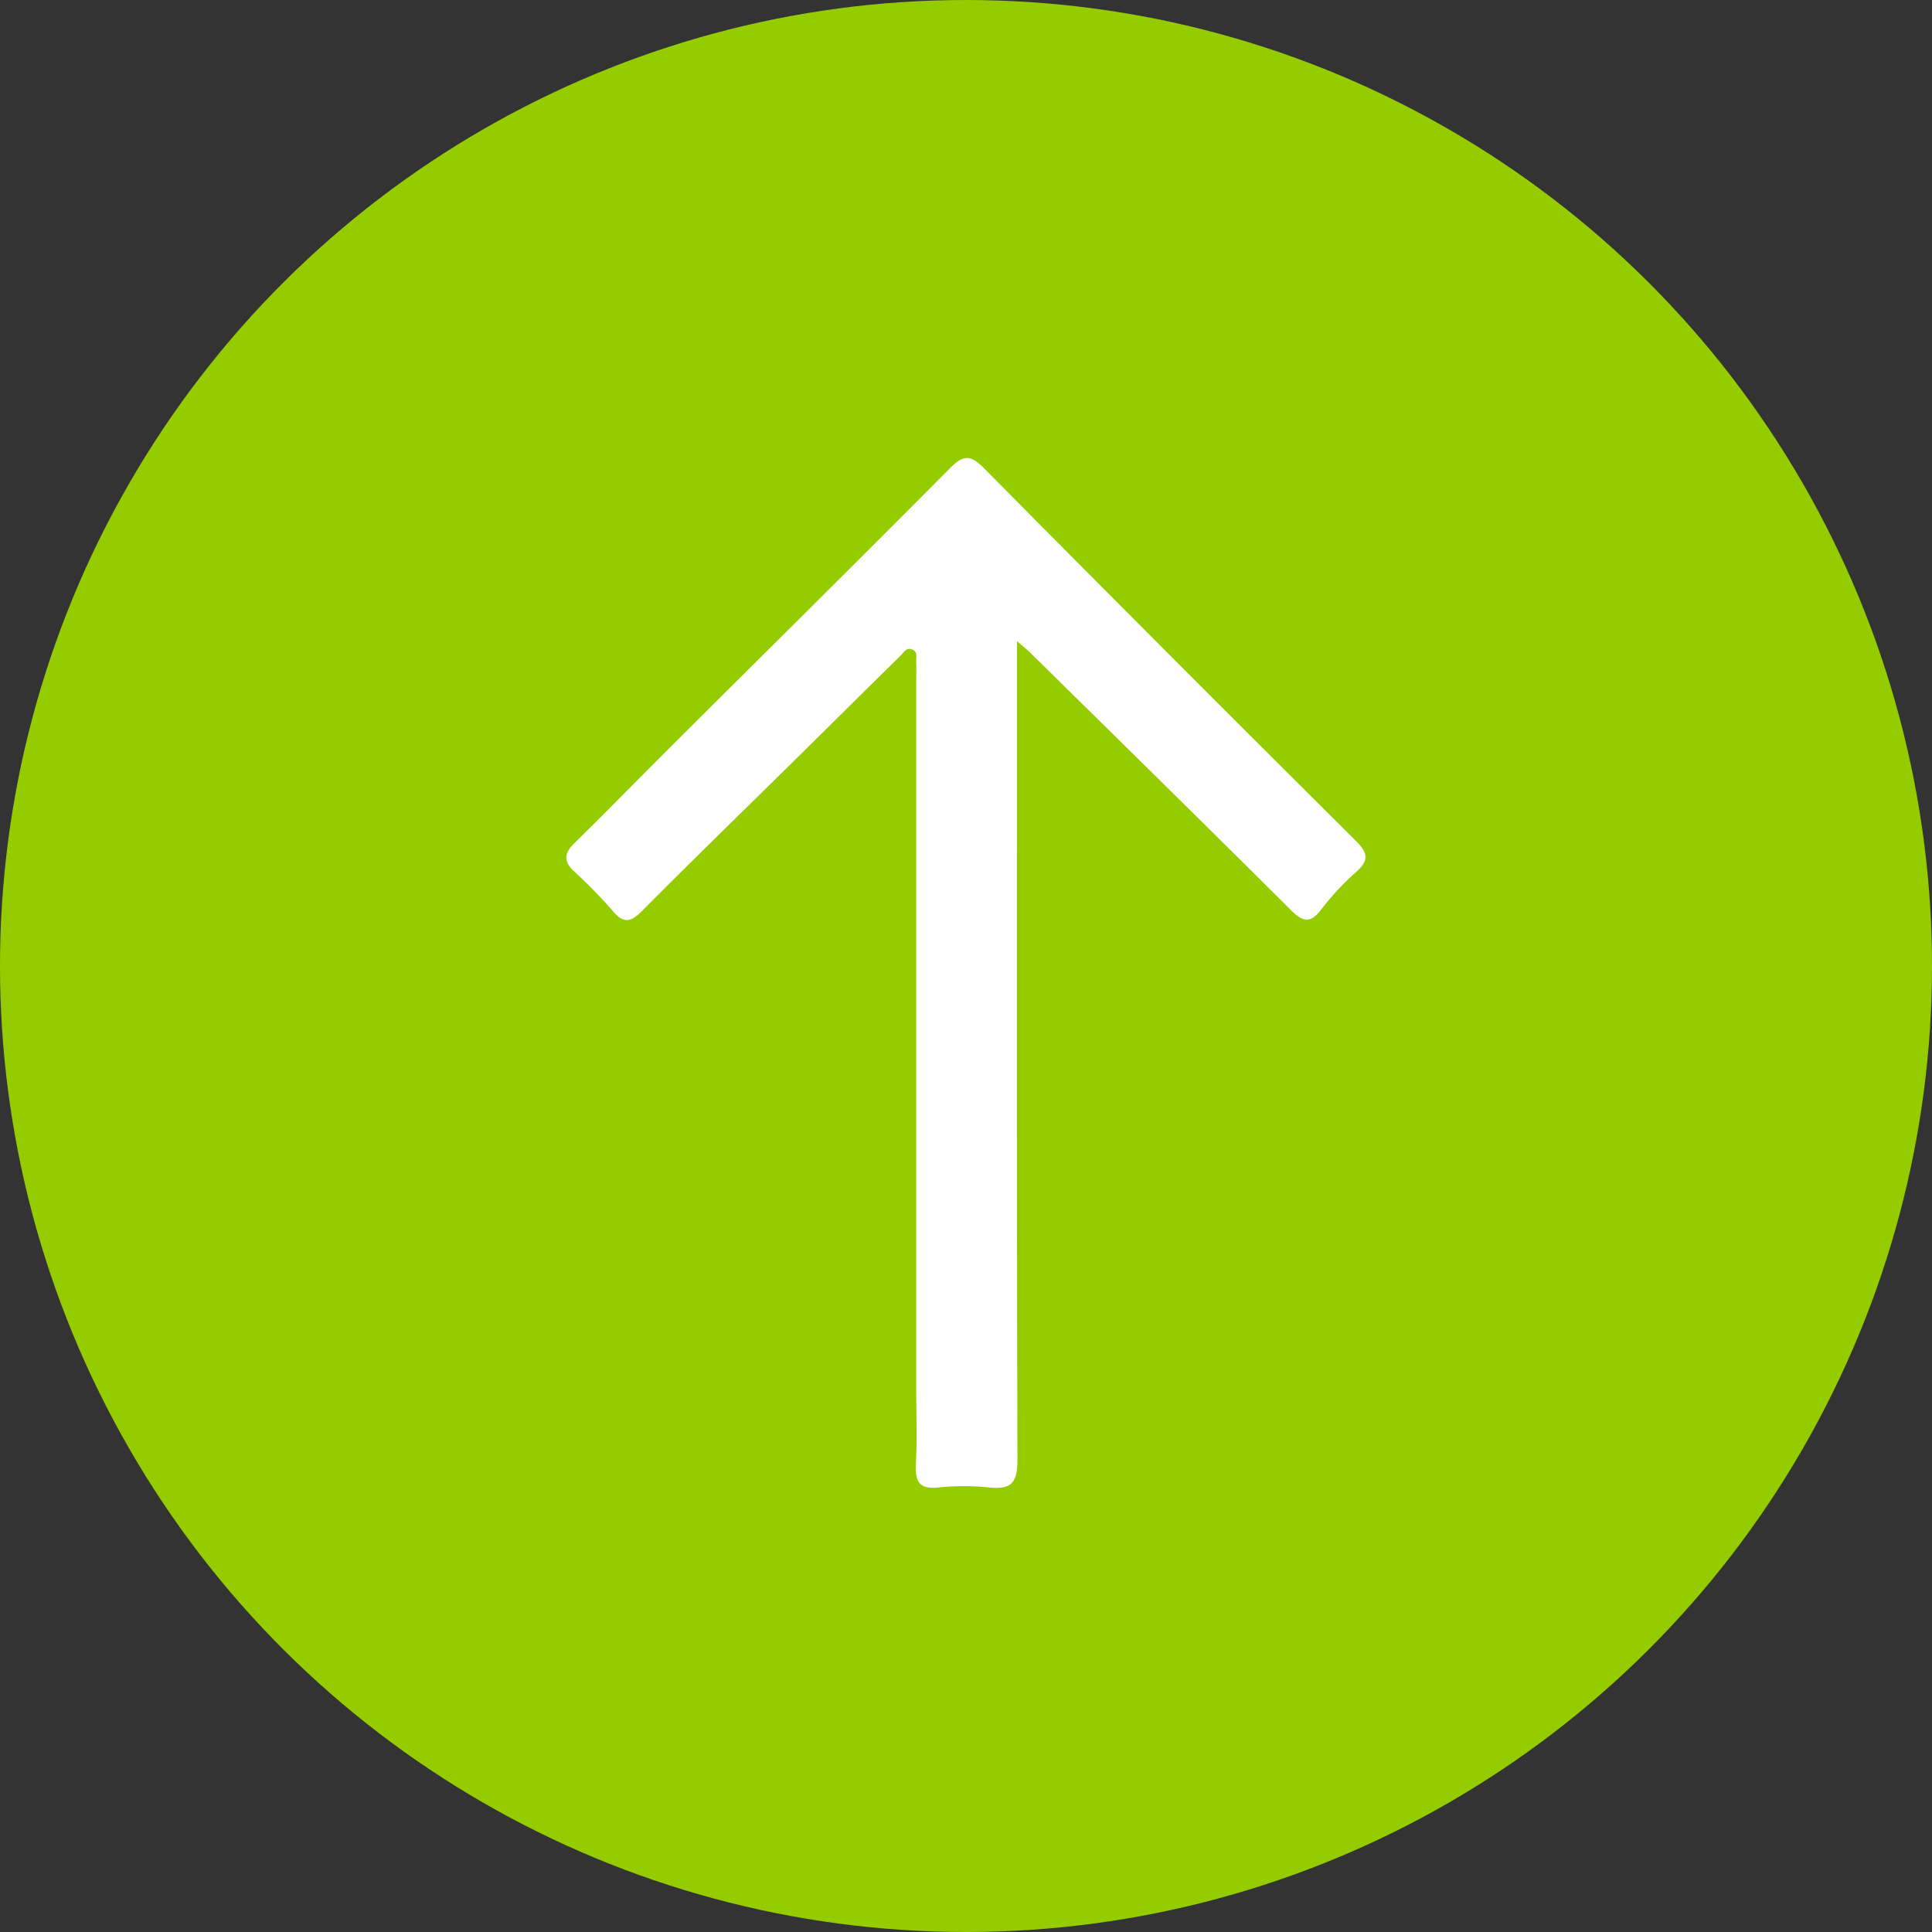
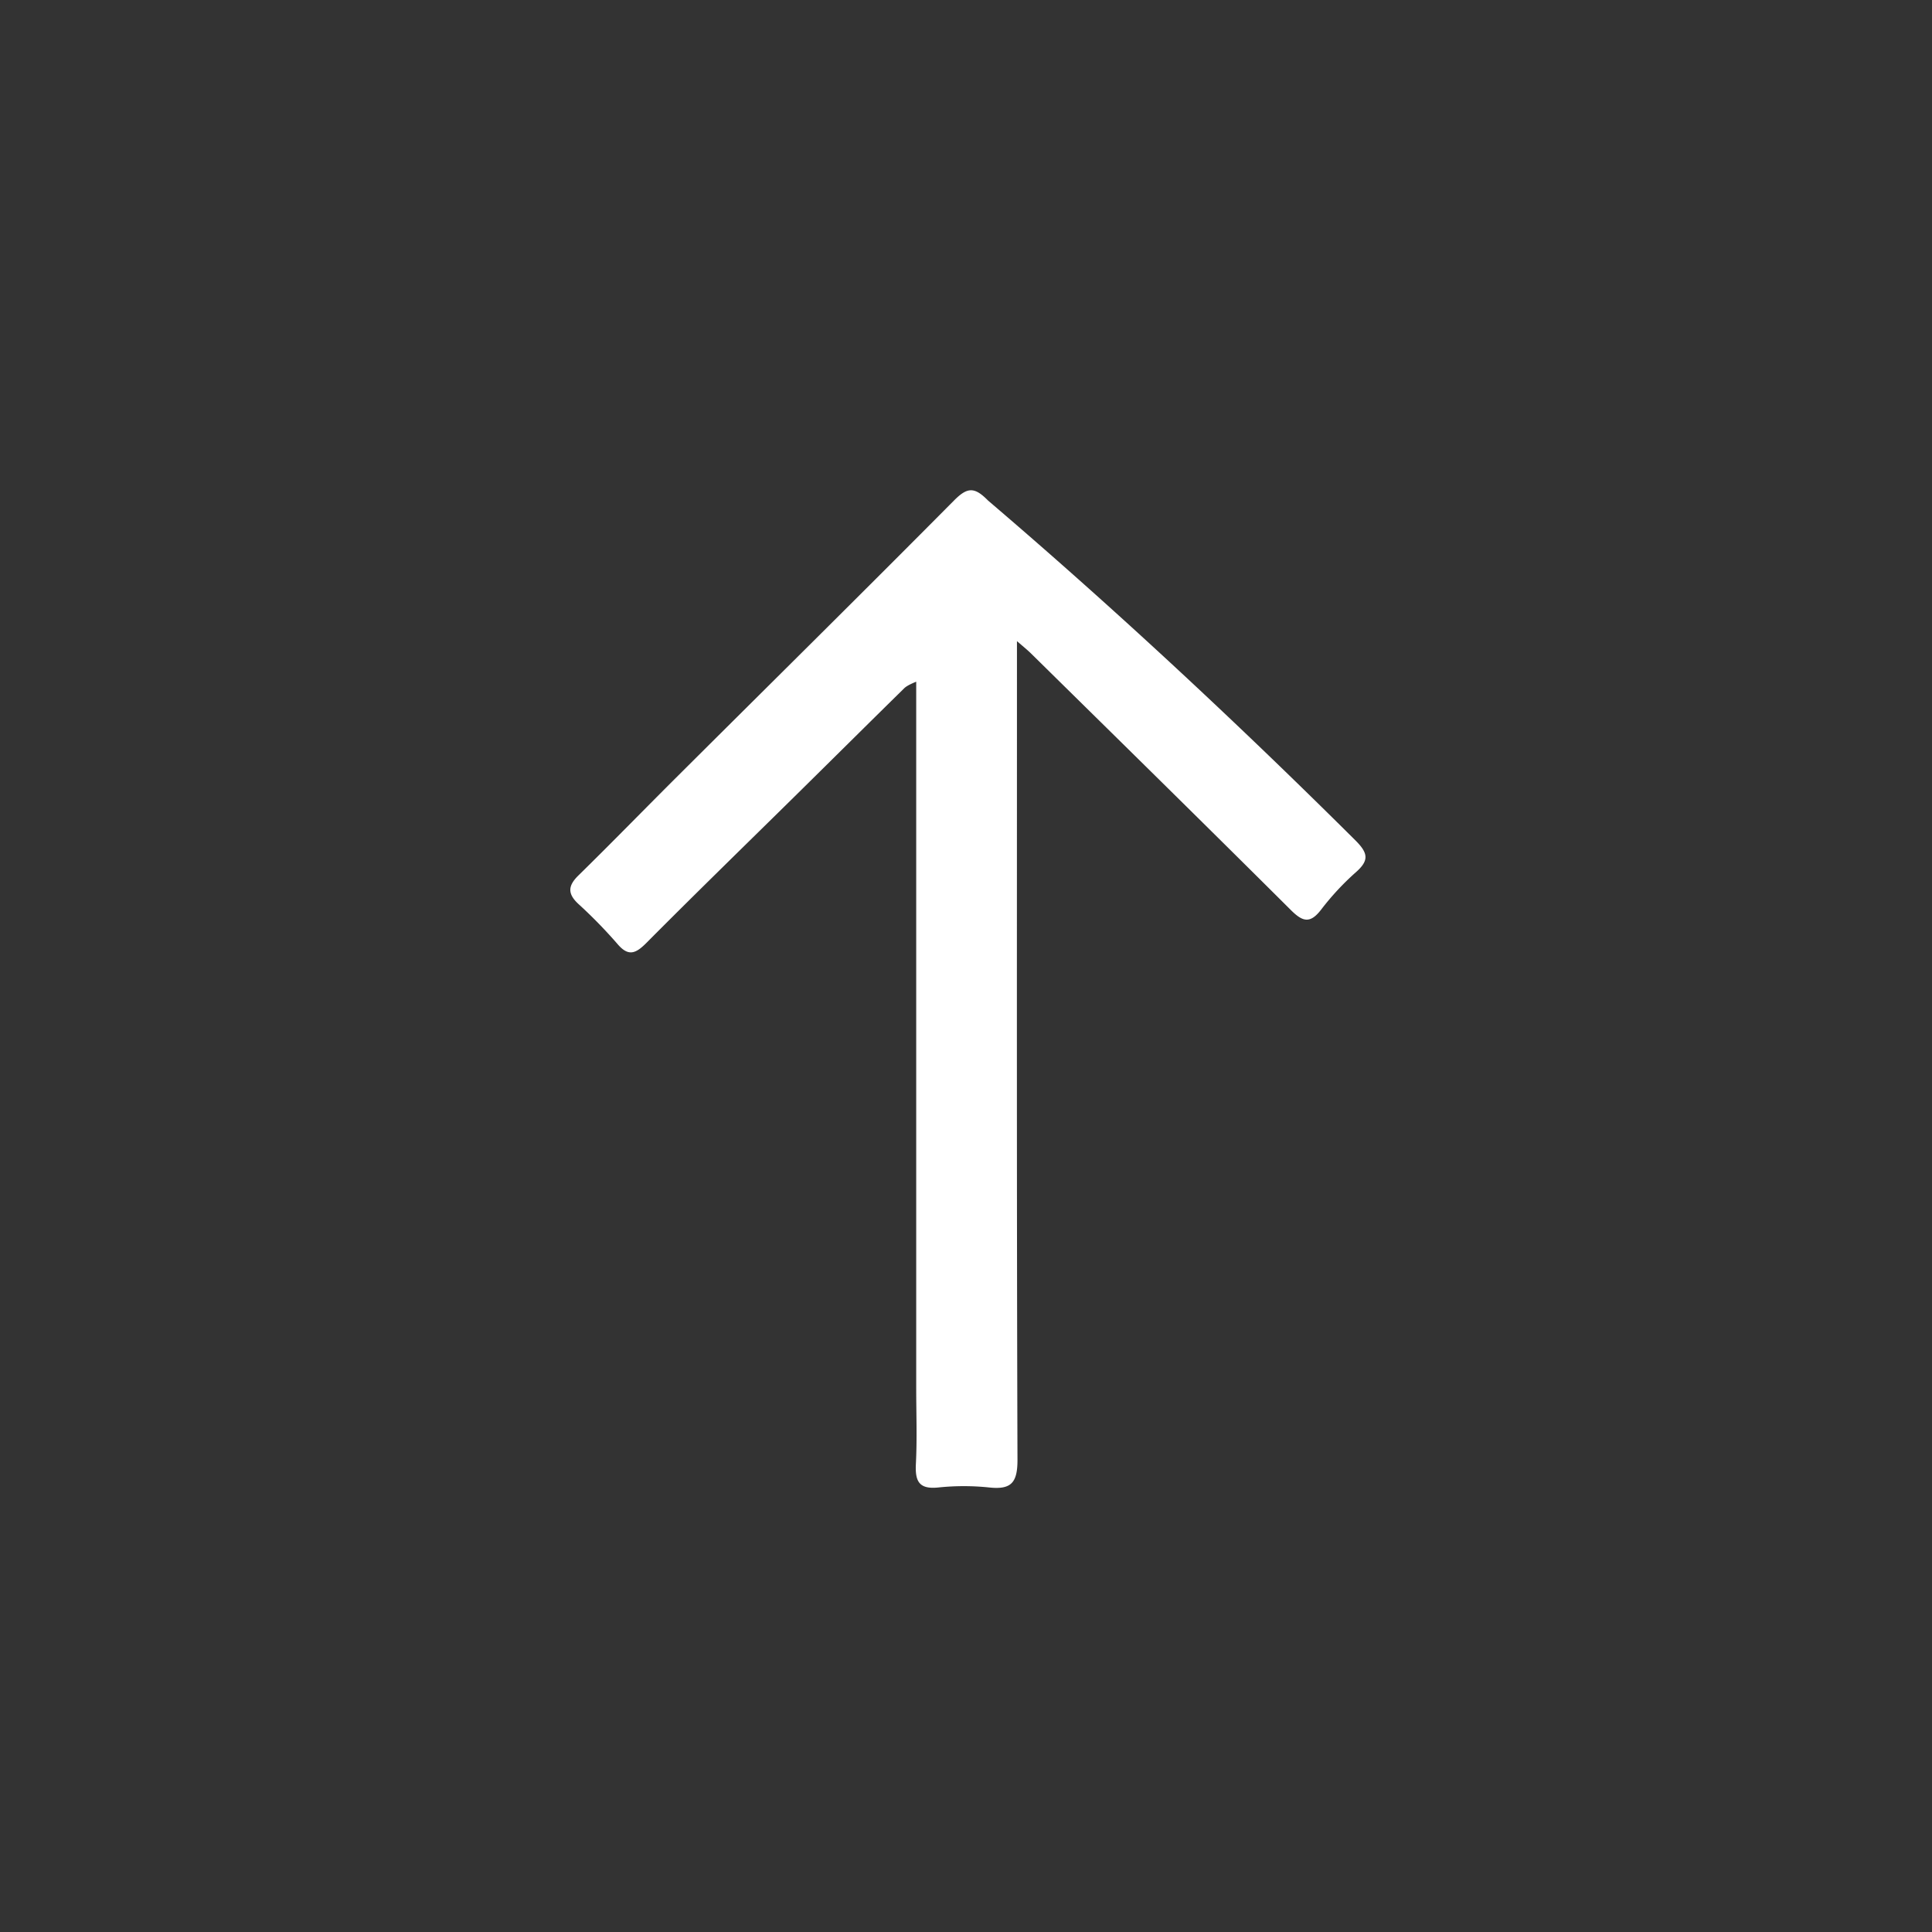
<svg xmlns="http://www.w3.org/2000/svg" width="48" height="48" viewBox="0 0 48 48">
  <rect x="0" y="0" width="48" height="48" fill="#333333" stroke="none" />
  <g id="Raggruppa_146" data-name="Raggruppa 146" transform="translate(-1339 -708)">
-     <circle id="Ellisse_22" data-name="Ellisse 22" cx="24" cy="24" r="24" transform="translate(1339 756) rotate(-90)" fill="#94cc00" />
-     <path id="Tracciato_76" data-name="Tracciato 76" d="M21.037,11.194h-.788c-6.518,0-13.036-.008-19.554.013-.563,0-.743-.152-.685-.7a6.1,6.1,0,0,0,0-1.267c-.05-.482.156-.579.587-.557.624.032,1.251.008,1.876.008H20.029c.161,0,.323.007.484,0,.112-.007.26.046.318-.1s-.081-.214-.159-.294c-.876-.892-1.757-1.778-2.634-2.668-1.231-1.249-2.454-2.507-3.7-3.745-.267-.267-.341-.449-.015-.722a12.059,12.059,0,0,0,.994-.972c.25-.264.446-.251.7.008.818.835,1.657,1.65,2.482,2.479,2.276,2.285,4.543,4.58,6.833,6.852.336.333.344.509,0,.847Q20.694,14.97,16.09,19.6c-.319.32-.5.351-.8.008a6.6,6.6,0,0,0-.93-.862c-.354-.275-.29-.46,0-.751,2.134-2.142,4.252-4.3,6.374-6.455C20.8,11.473,20.861,11.4,21.037,11.194Z" transform="translate(1353.072 744.966) rotate(-90)" fill="#fff" />
+     <path id="Tracciato_76" data-name="Tracciato 76" d="M21.037,11.194h-.788c-6.518,0-13.036-.008-19.554.013-.563,0-.743-.152-.685-.7a6.1,6.1,0,0,0,0-1.267c-.05-.482.156-.579.587-.557.624.032,1.251.008,1.876.008H20.029s-.081-.214-.159-.294c-.876-.892-1.757-1.778-2.634-2.668-1.231-1.249-2.454-2.507-3.7-3.745-.267-.267-.341-.449-.015-.722a12.059,12.059,0,0,0,.994-.972c.25-.264.446-.251.7.008.818.835,1.657,1.65,2.482,2.479,2.276,2.285,4.543,4.58,6.833,6.852.336.333.344.509,0,.847Q20.694,14.97,16.09,19.6c-.319.32-.5.351-.8.008a6.6,6.6,0,0,0-.93-.862c-.354-.275-.29-.46,0-.751,2.134-2.142,4.252-4.3,6.374-6.455C20.8,11.473,20.861,11.4,21.037,11.194Z" transform="translate(1353.072 744.966) rotate(-90)" fill="#fff" />
  </g>
</svg>